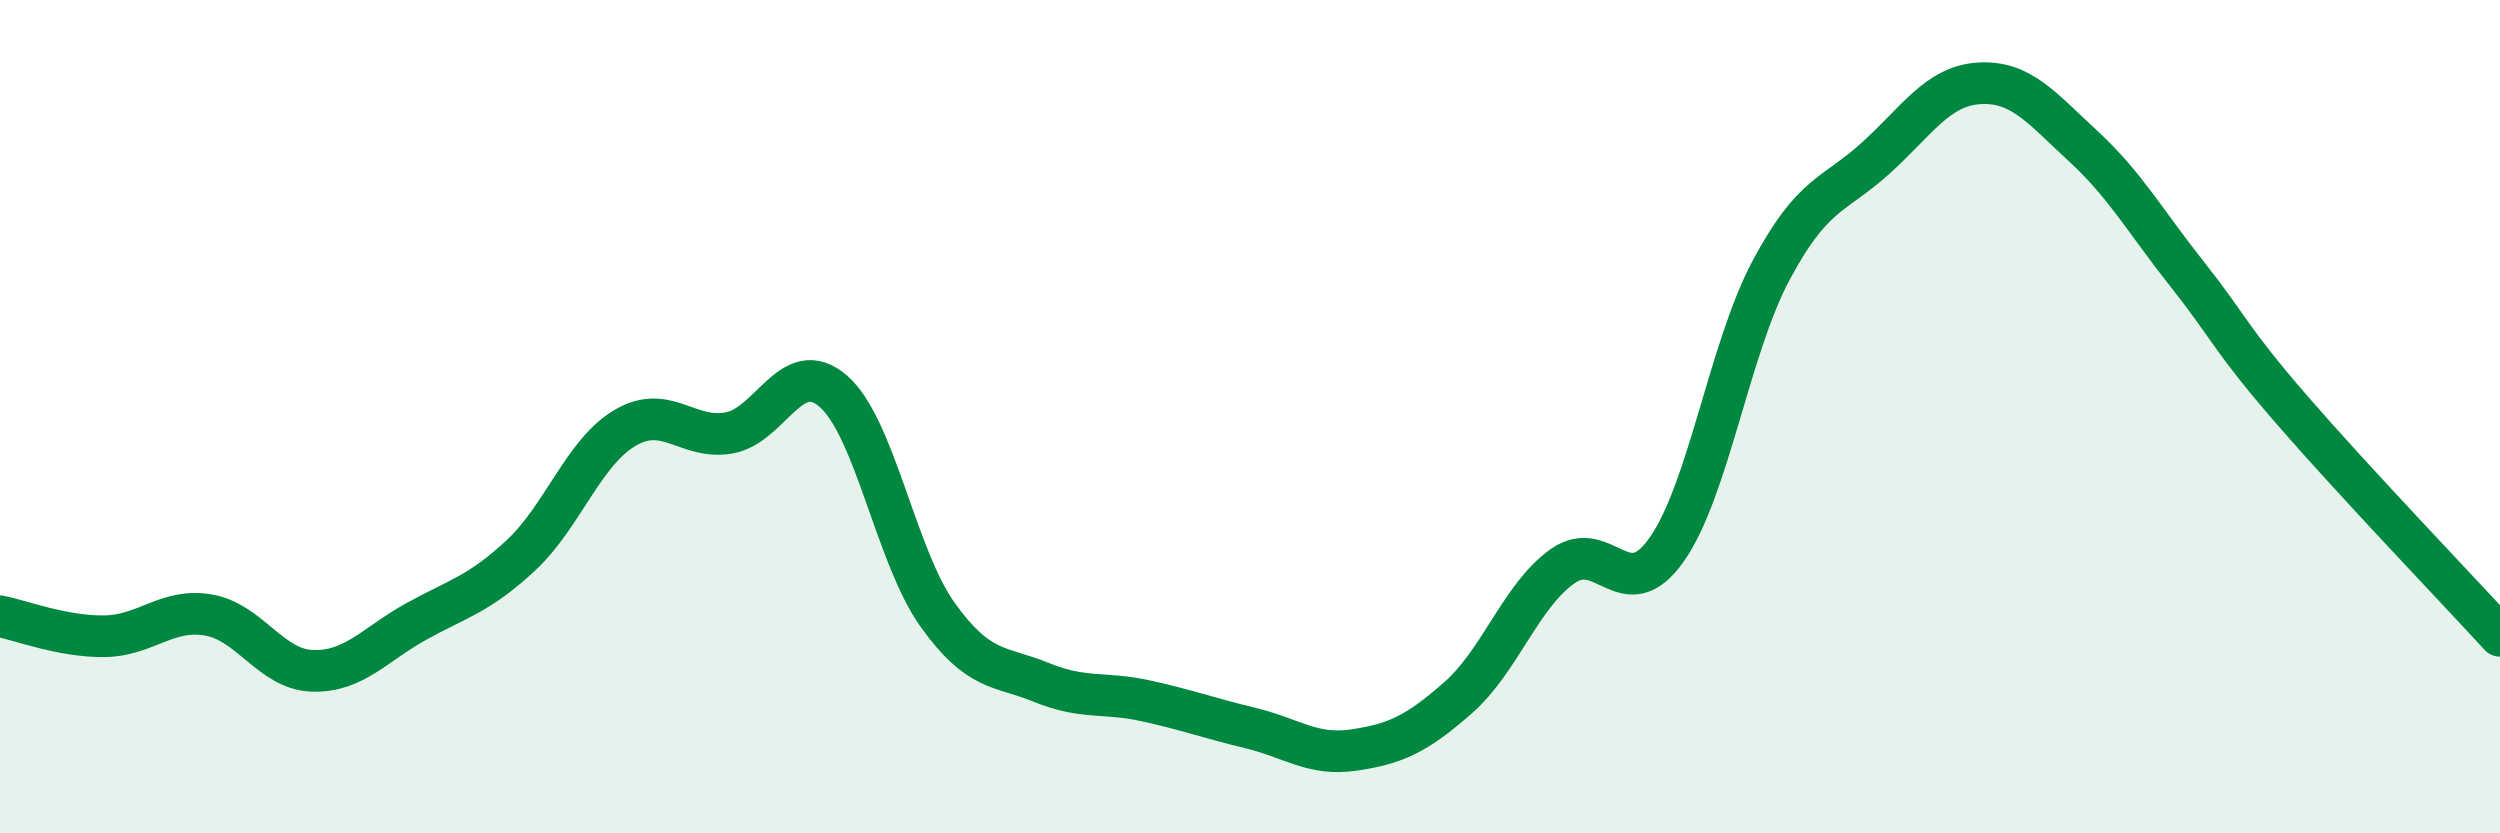
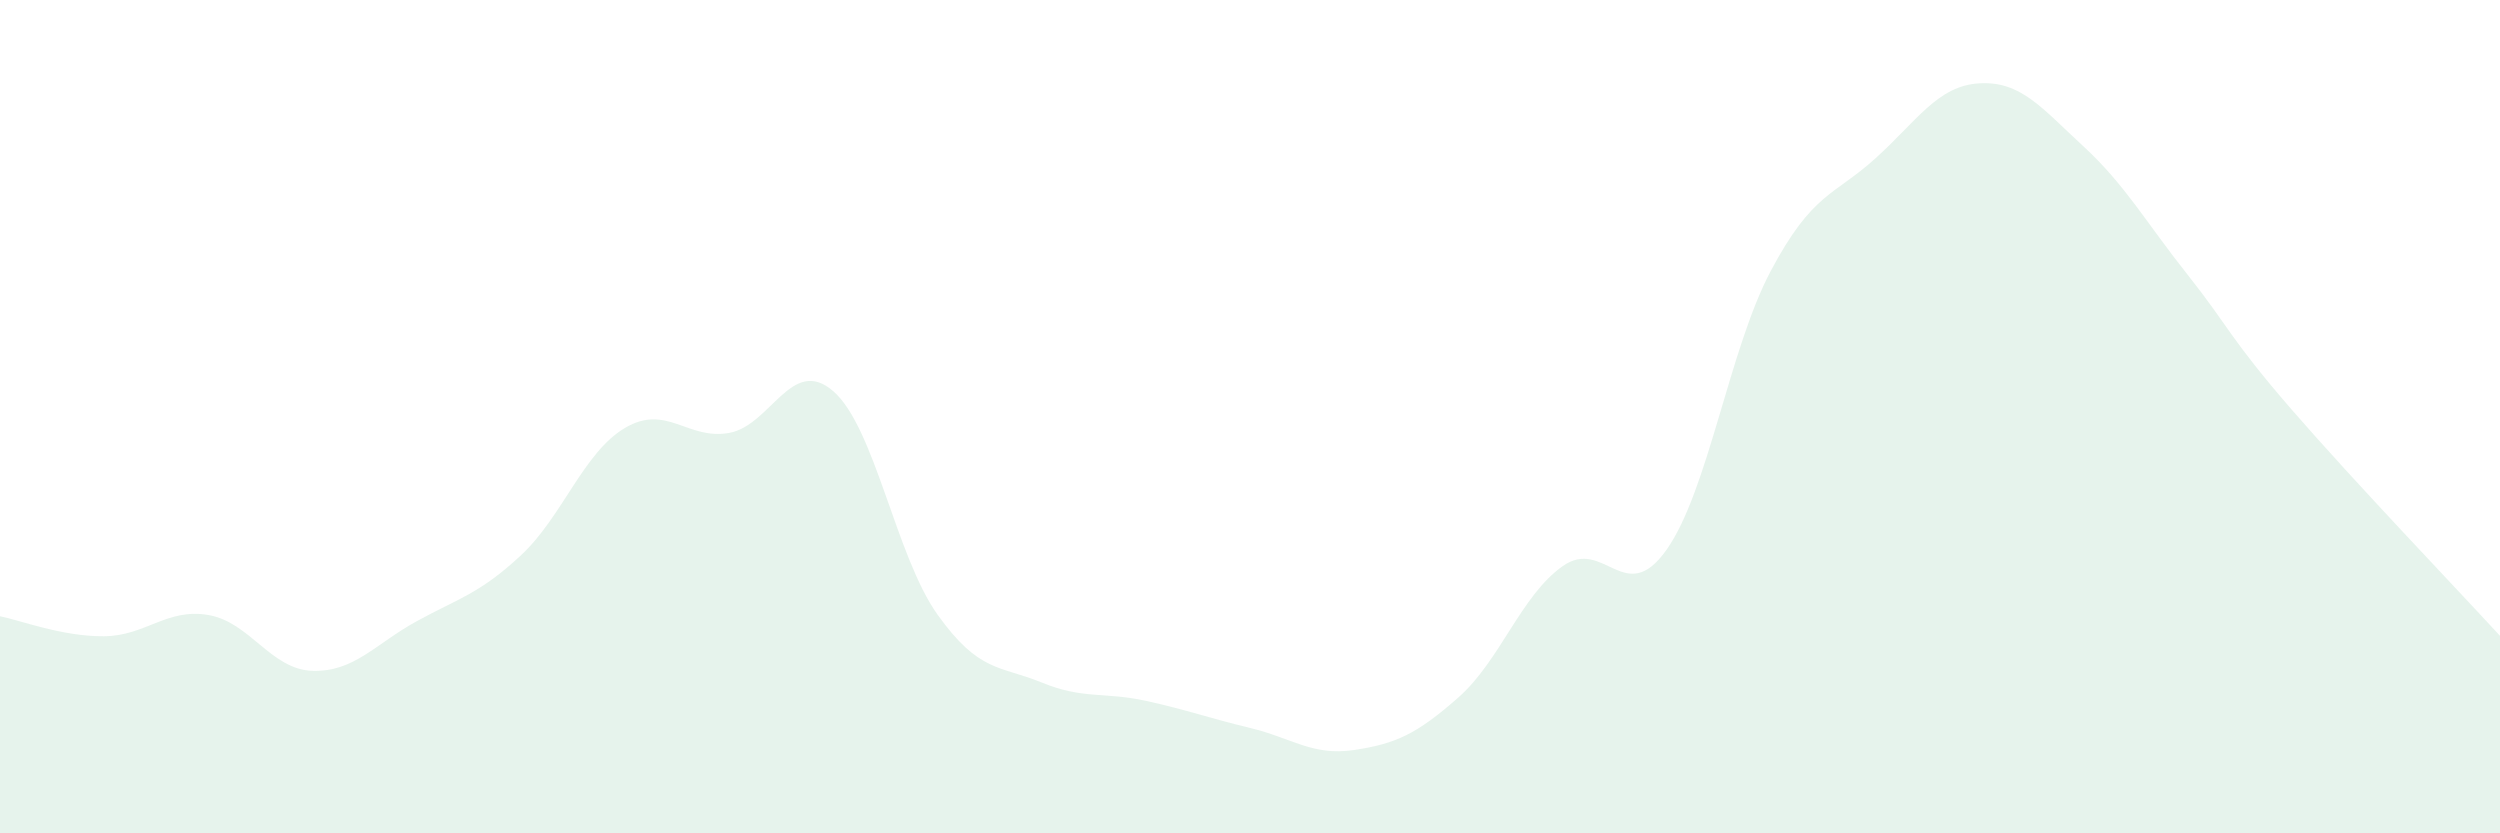
<svg xmlns="http://www.w3.org/2000/svg" width="60" height="20" viewBox="0 0 60 20">
  <path d="M 0,14.79 C 0.5,14.89 1.5,15.28 2.5,15.27 C 3.5,15.26 4,14.59 5,14.76 C 6,14.93 6.5,16.07 7.5,16.1 C 8.5,16.13 9,15.46 10,14.91 C 11,14.36 11.5,14.26 12.5,13.33 C 13.5,12.4 14,10.86 15,10.27 C 16,9.68 16.5,10.57 17.5,10.39 C 18.5,10.21 19,8.52 20,9.39 C 21,10.26 21.5,13.35 22.5,14.75 C 23.5,16.15 24,15.97 25,16.38 C 26,16.79 26.5,16.6 27.5,16.82 C 28.5,17.04 29,17.23 30,17.47 C 31,17.71 31.5,18.15 32.5,18 C 33.5,17.85 34,17.62 35,16.74 C 36,15.86 36.5,14.3 37.5,13.59 C 38.5,12.88 39,14.61 40,13.19 C 41,11.77 41.5,8.38 42.5,6.5 C 43.5,4.62 44,4.71 45,3.81 C 46,2.91 46.5,2.06 47.5,2 C 48.5,1.94 49,2.59 50,3.51 C 51,4.43 51.5,5.33 52.5,6.59 C 53.5,7.85 53.5,8.1 55,9.83 C 56.5,11.56 59,14.17 60,15.26L60 20L0 20Z" fill="#008740" opacity="0.1" stroke-linecap="round" stroke-linejoin="round" />
-   <path d="M 0,14.79 C 0.5,14.89 1.5,15.28 2.5,15.27 C 3.5,15.26 4,14.59 5,14.76 C 6,14.93 6.5,16.07 7.5,16.1 C 8.5,16.13 9,15.46 10,14.91 C 11,14.36 11.5,14.26 12.5,13.33 C 13.5,12.4 14,10.86 15,10.27 C 16,9.68 16.5,10.57 17.5,10.39 C 18.5,10.21 19,8.52 20,9.39 C 21,10.26 21.5,13.35 22.5,14.75 C 23.5,16.15 24,15.97 25,16.38 C 26,16.79 26.5,16.6 27.5,16.82 C 28.5,17.04 29,17.23 30,17.47 C 31,17.71 31.5,18.15 32.5,18 C 33.5,17.85 34,17.62 35,16.74 C 36,15.86 36.5,14.3 37.5,13.59 C 38.5,12.88 39,14.61 40,13.19 C 41,11.77 41.5,8.38 42.5,6.5 C 43.5,4.62 44,4.71 45,3.81 C 46,2.91 46.5,2.06 47.5,2 C 48.5,1.94 49,2.59 50,3.51 C 51,4.43 51.5,5.33 52.5,6.59 C 53.5,7.85 53.5,8.1 55,9.83 C 56.5,11.56 59,14.17 60,15.26" stroke="#008740" stroke-width="1" fill="none" stroke-linecap="round" stroke-linejoin="round" />
</svg>